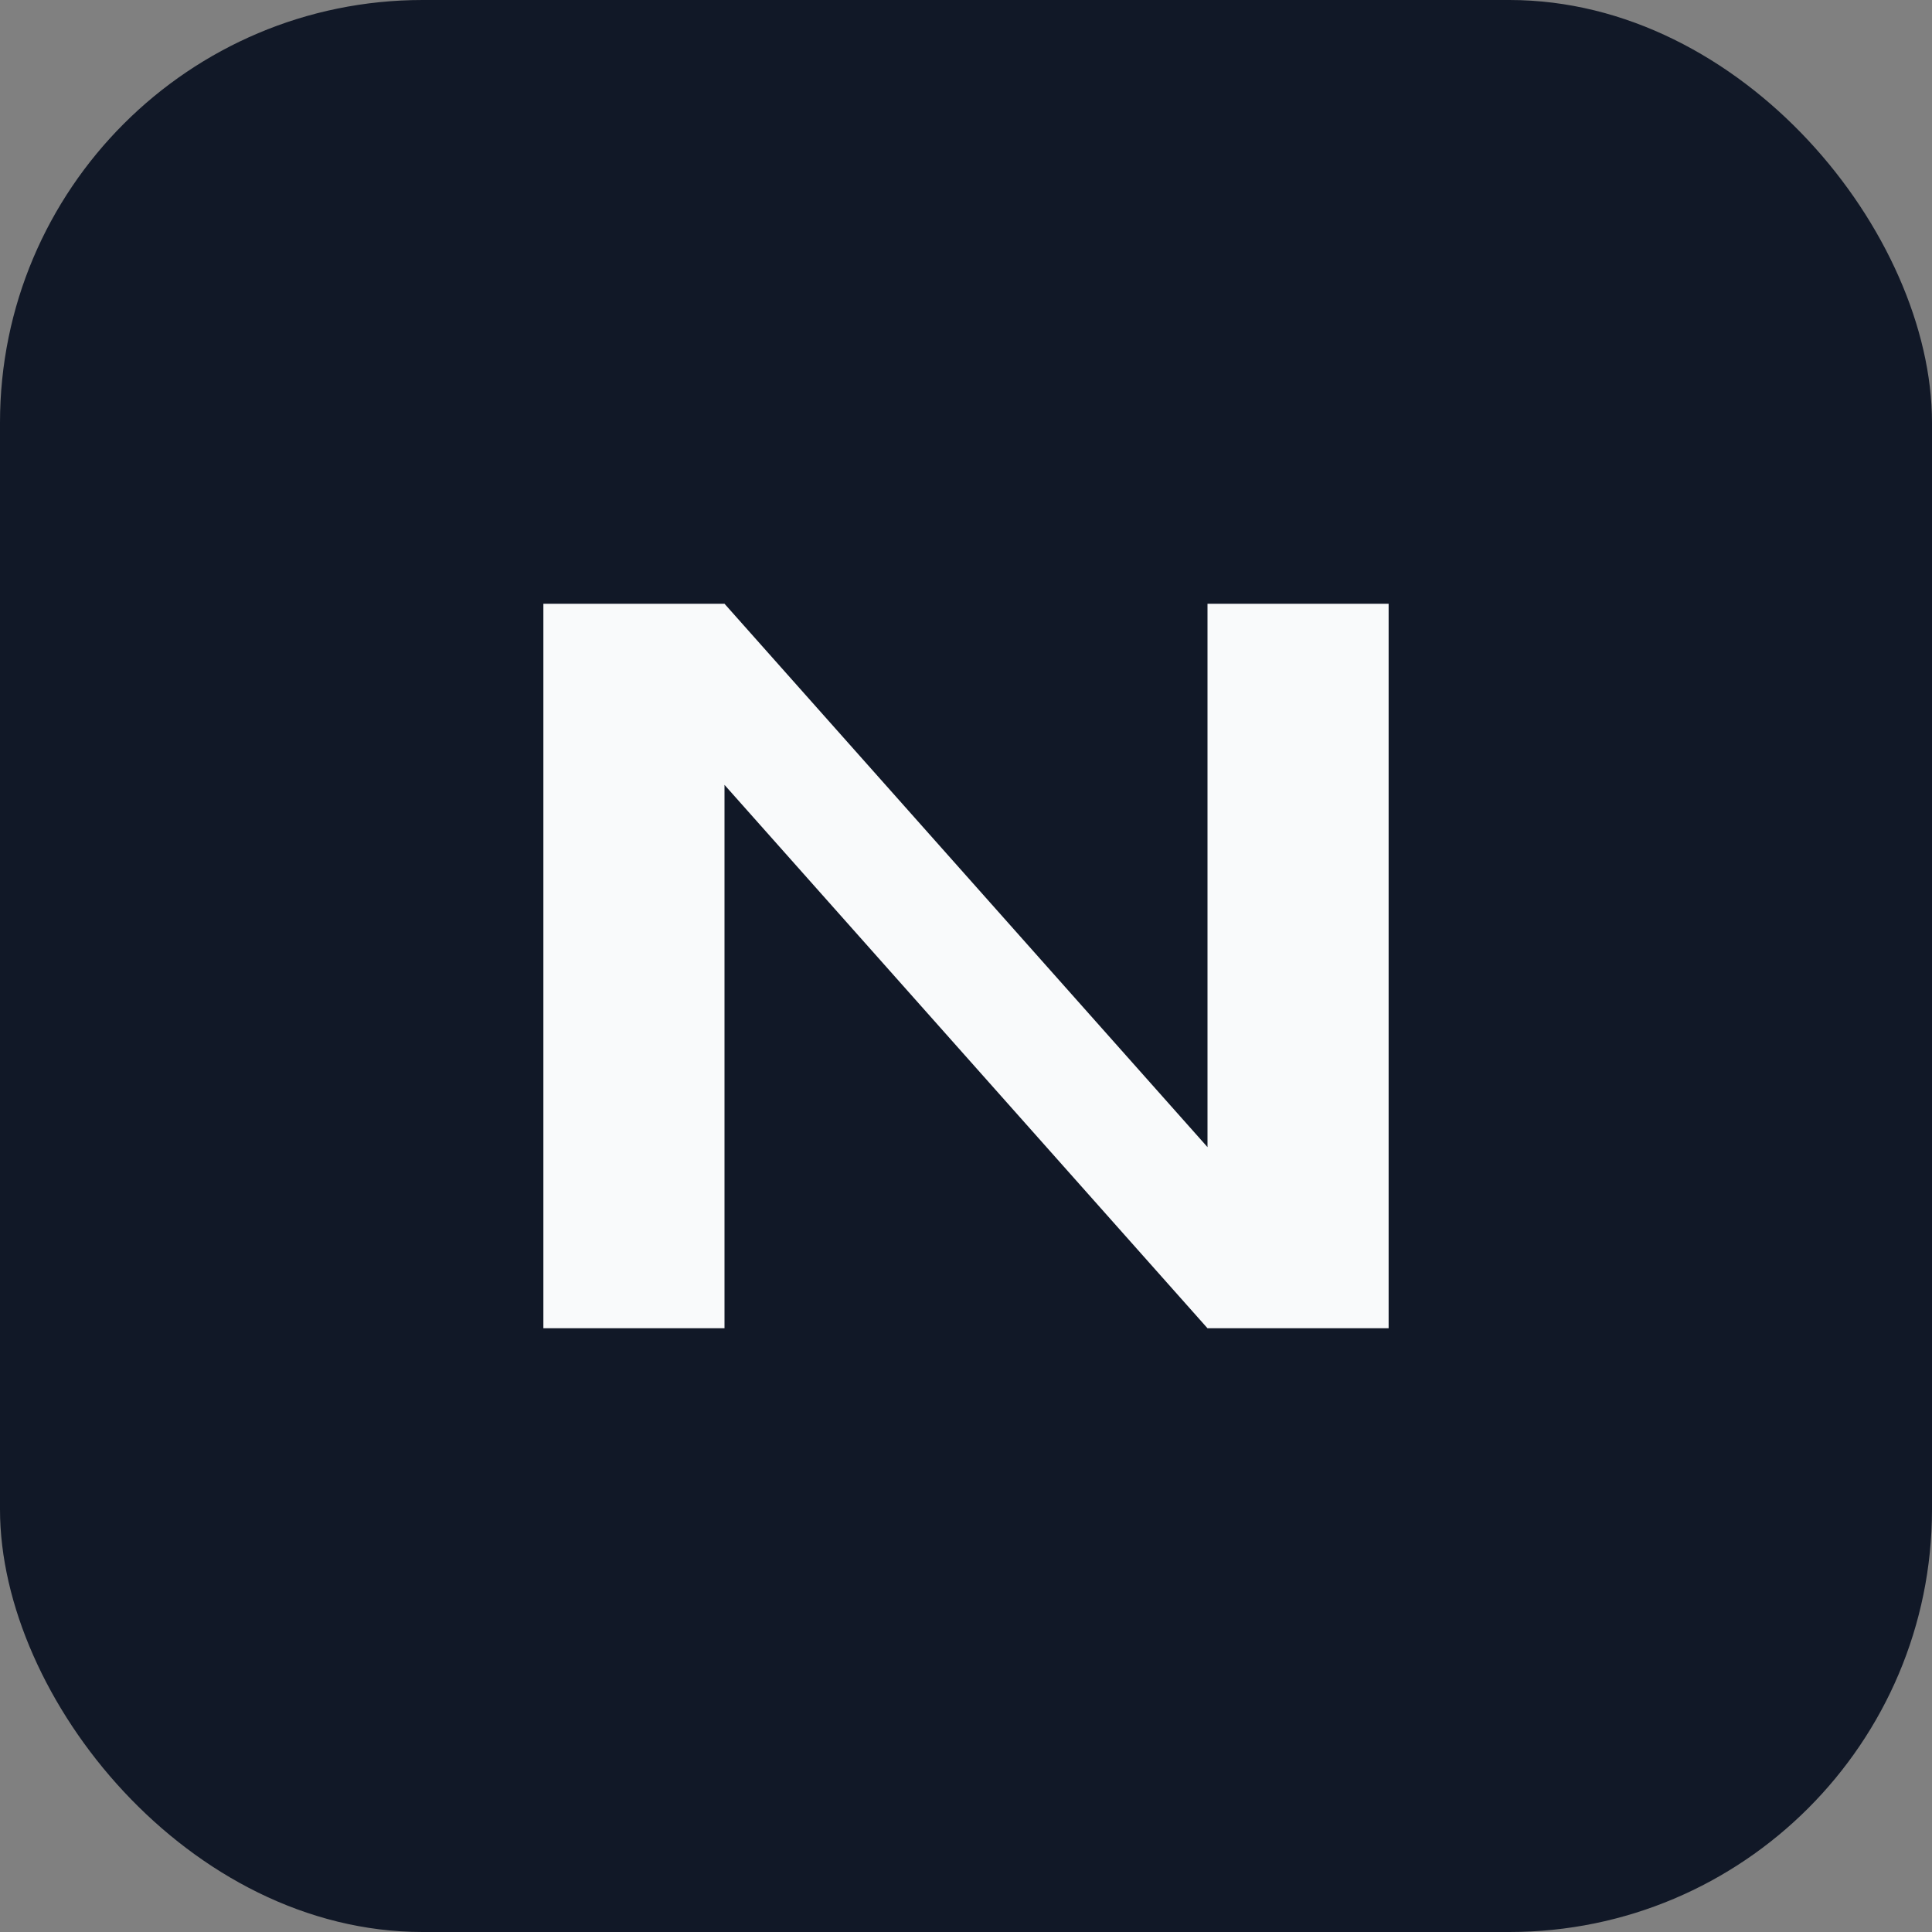
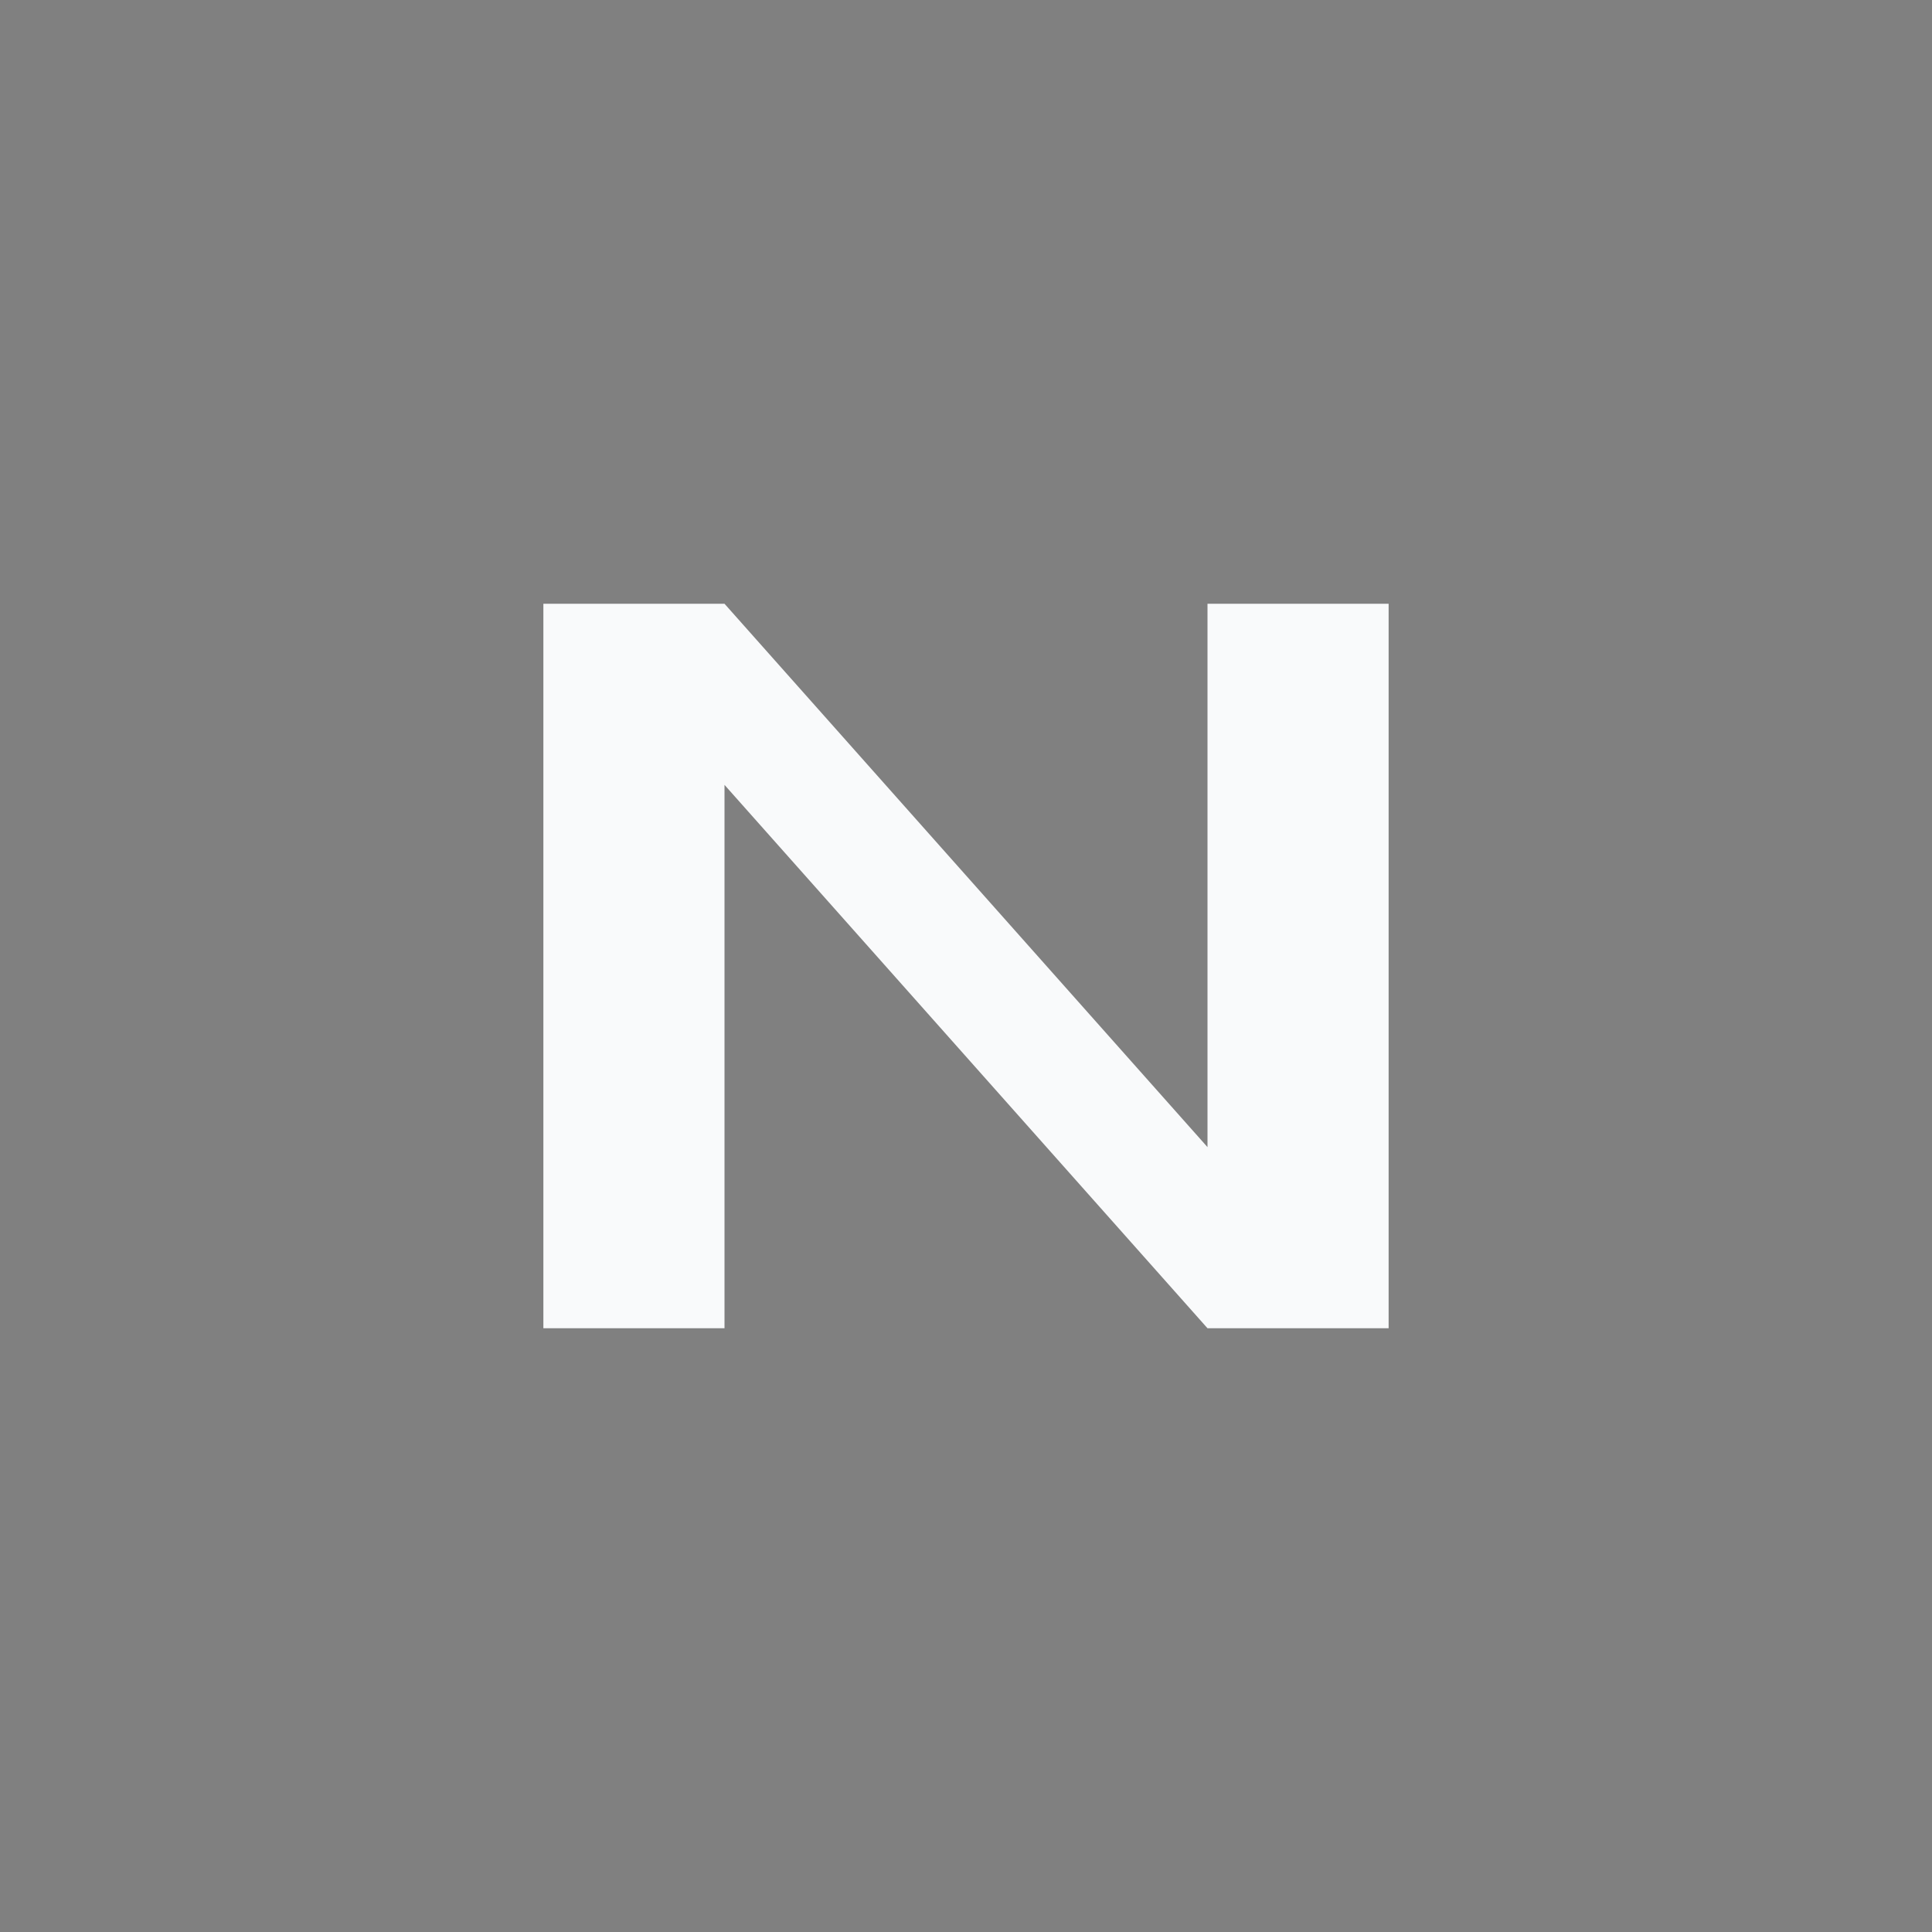
<svg xmlns="http://www.w3.org/2000/svg" viewBox="0 0 64 64">
  <rect x="0" y="0" width="64" height="64" fill="#808080" stroke="none" />
-   <rect width="64" height="64" rx="14" fill="#111827" />
  <path d="M18 44V20h6l16 18V20h6v24h-6L24 26v18h-6z" fill="#F9FAFB" />
</svg>